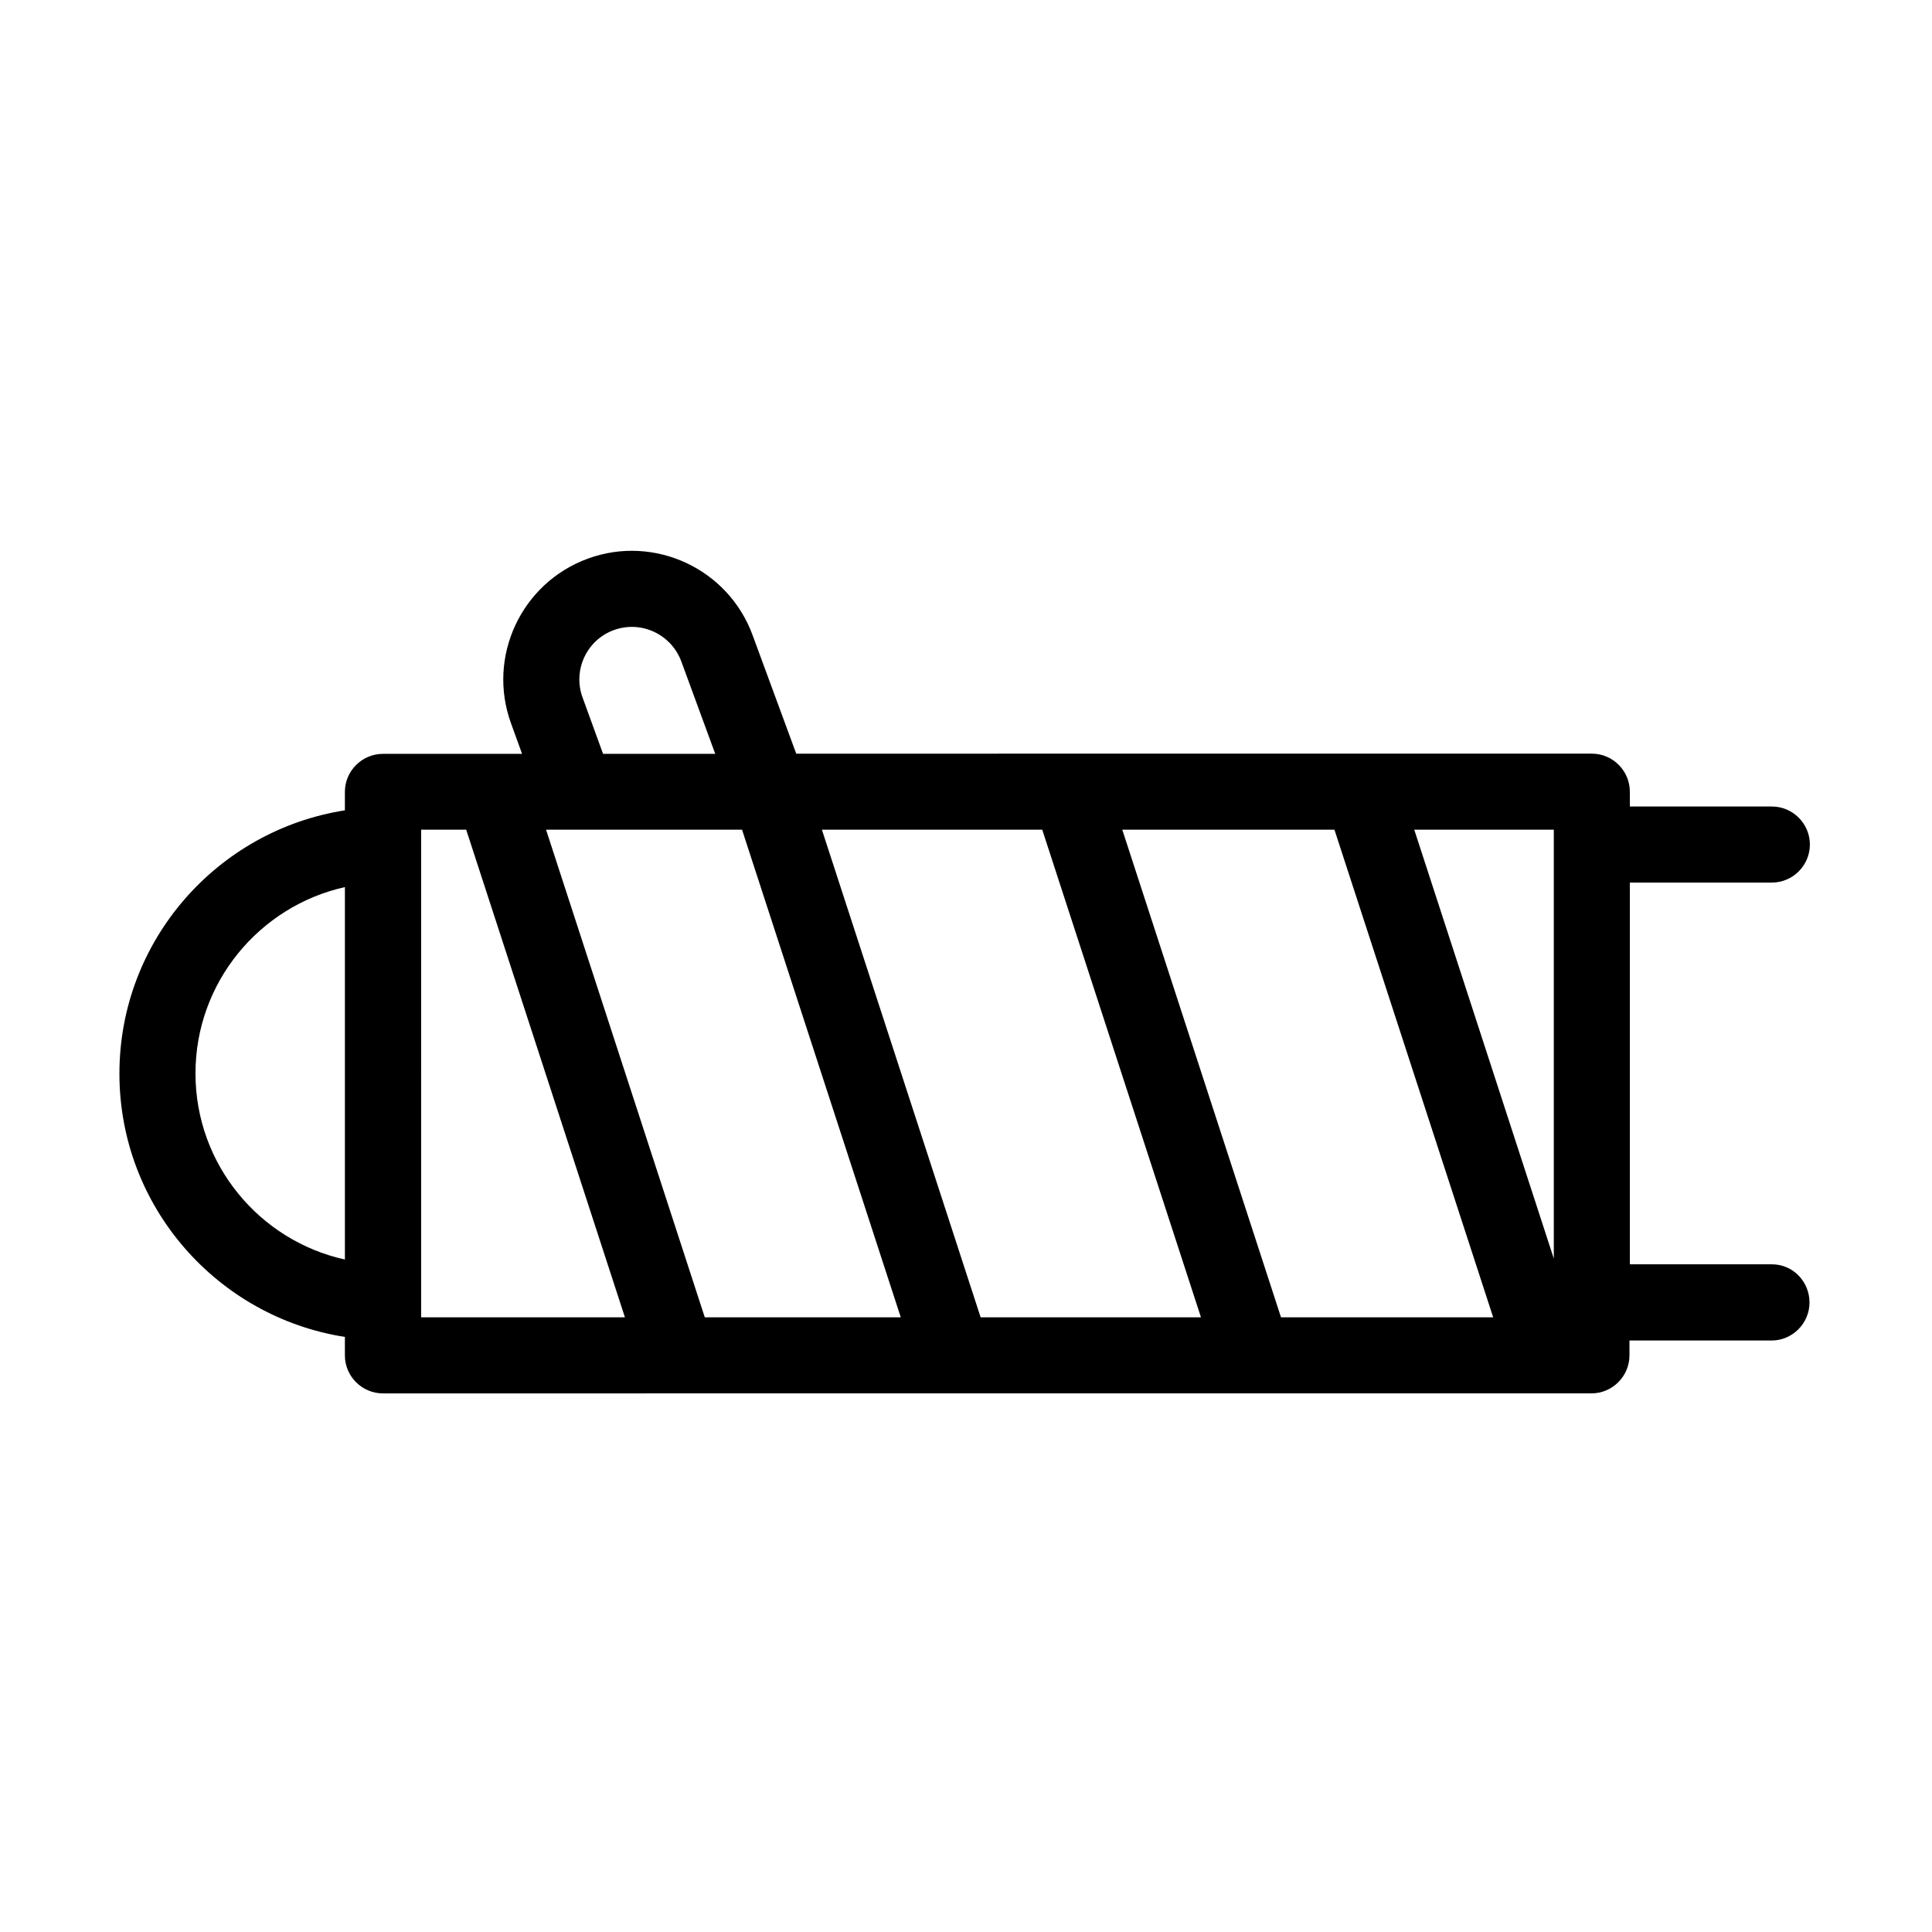
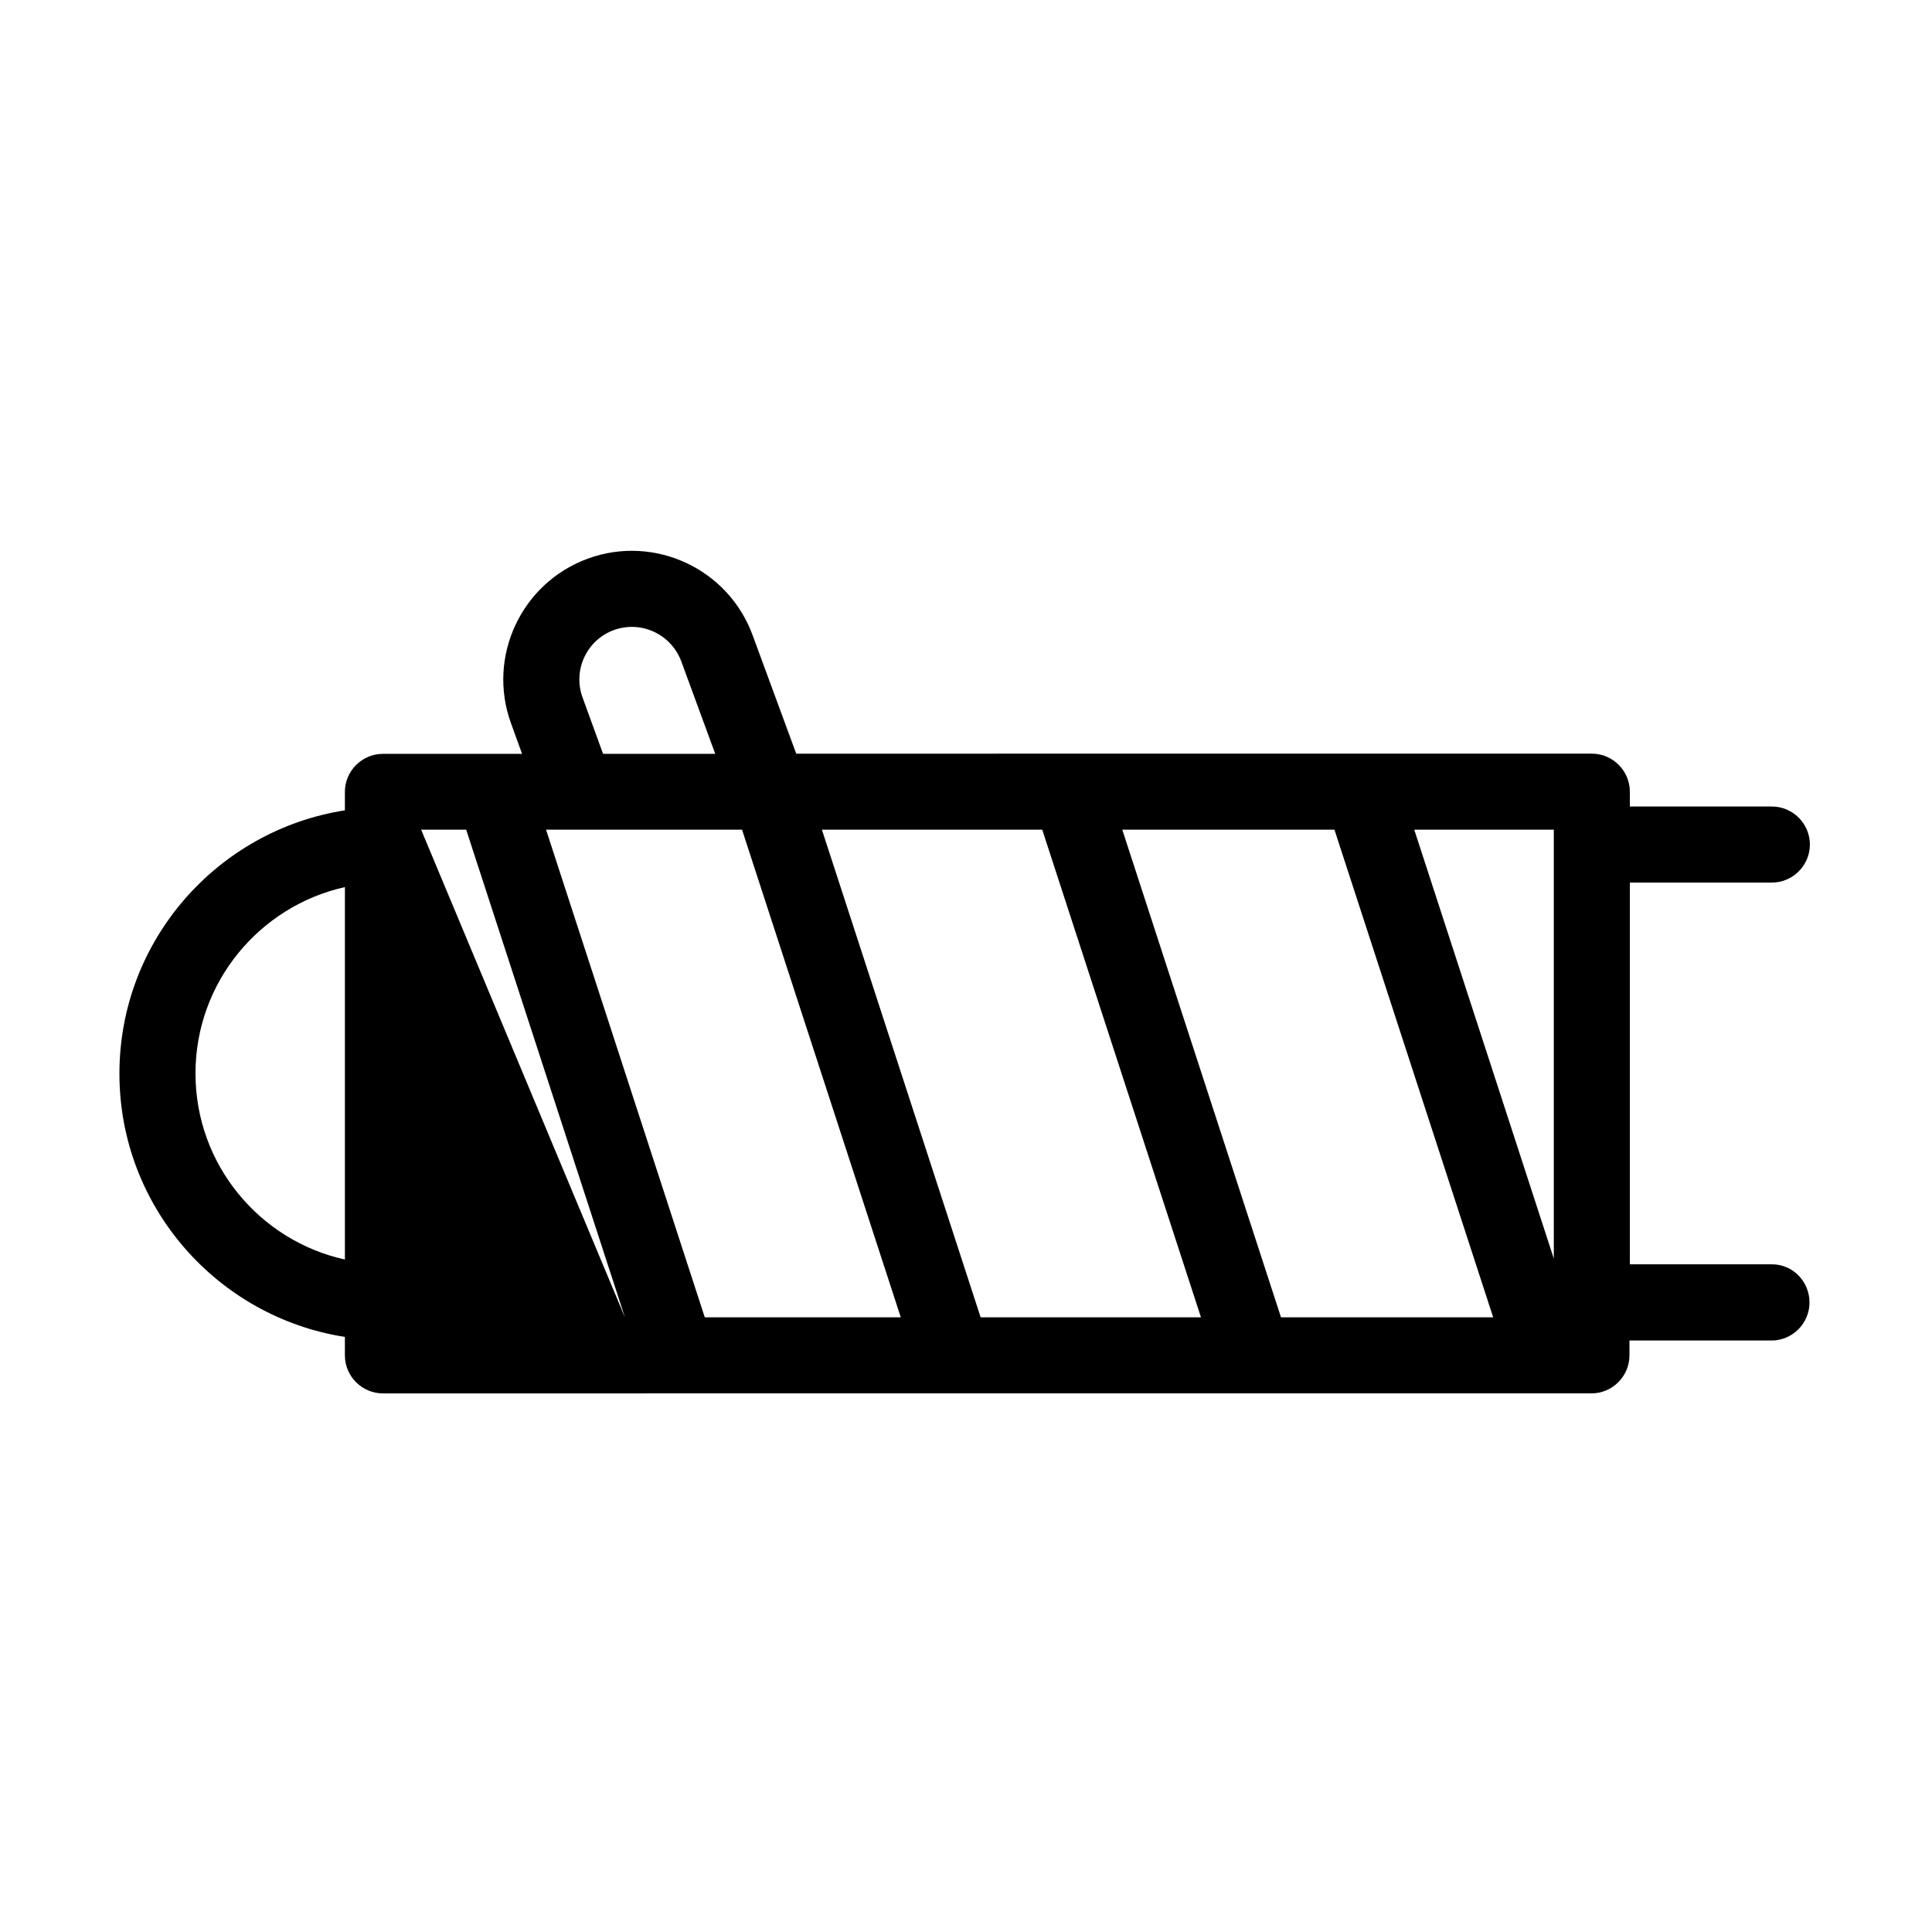
<svg xmlns="http://www.w3.org/2000/svg" fill="#000000" width="800px" height="800px" version="1.1" viewBox="144 144 512 512">
-   <path d="m613.56 479.05h-37.633v-101.16h37.633c5.543 0 10.078-4.535 10.078-10.078 0-5.543-4.535-10.078-10.078-10.078h-37.633v-3.93c0-5.543-4.535-10.078-10.078-10.078l-210.84 0.004-11.539-31.336c-6.449-17.684-26.047-26.801-43.68-20.355-17.633 6.449-26.801 25.996-20.355 43.68l2.922 8.062h-36.879c-5.543 0-10.078 4.535-10.078 10.078v4.887c-33.805 5.289-59.75 34.512-59.75 69.777s25.945 64.488 59.75 69.777v4.887c0 5.543 4.535 10.078 10.078 10.078l77.941-0.004h242.33c5.543 0 10.078-4.535 10.078-10.078v-3.93h37.633c5.543 0 10.078-4.535 10.078-10.078 0-5.535-4.383-10.121-9.977-10.121zm-130.08 14.055-42.066-129.23h56.227l42.066 129.23zm-79.602 0-42.066-129.23h58.391l42.066 129.23zm-73.105 0-42.066-129.23h51.941l42.066 129.23zm225-15.566-36.98-113.66h36.98zm-257.4-148.73c-2.621-7.203 1.109-15.215 8.312-17.836 7.254-2.621 15.215 1.109 17.887 8.363l8.969 24.434h-29.727zm-102.57 99.656c0-24.133 16.977-44.336 39.598-49.375v98.695c-22.621-4.984-39.598-25.188-39.598-49.32zm59.801-64.59h11.941l42.066 129.23h-54.008z" />
+   <path d="m613.56 479.05h-37.633v-101.16h37.633c5.543 0 10.078-4.535 10.078-10.078 0-5.543-4.535-10.078-10.078-10.078h-37.633v-3.93c0-5.543-4.535-10.078-10.078-10.078l-210.84 0.004-11.539-31.336c-6.449-17.684-26.047-26.801-43.68-20.355-17.633 6.449-26.801 25.996-20.355 43.68l2.922 8.062h-36.879c-5.543 0-10.078 4.535-10.078 10.078v4.887c-33.805 5.289-59.75 34.512-59.75 69.777s25.945 64.488 59.75 69.777v4.887c0 5.543 4.535 10.078 10.078 10.078l77.941-0.004h242.33c5.543 0 10.078-4.535 10.078-10.078v-3.93h37.633c5.543 0 10.078-4.535 10.078-10.078 0-5.535-4.383-10.121-9.977-10.121zm-130.08 14.055-42.066-129.23h56.227l42.066 129.23zm-79.602 0-42.066-129.23h58.391l42.066 129.23zm-73.105 0-42.066-129.23h51.941l42.066 129.23zm225-15.566-36.98-113.66h36.98zm-257.4-148.73c-2.621-7.203 1.109-15.215 8.312-17.836 7.254-2.621 15.215 1.109 17.887 8.363l8.969 24.434h-29.727zm-102.57 99.656c0-24.133 16.977-44.336 39.598-49.375v98.695c-22.621-4.984-39.598-25.188-39.598-49.32zm59.801-64.59h11.941l42.066 129.23z" />
</svg>